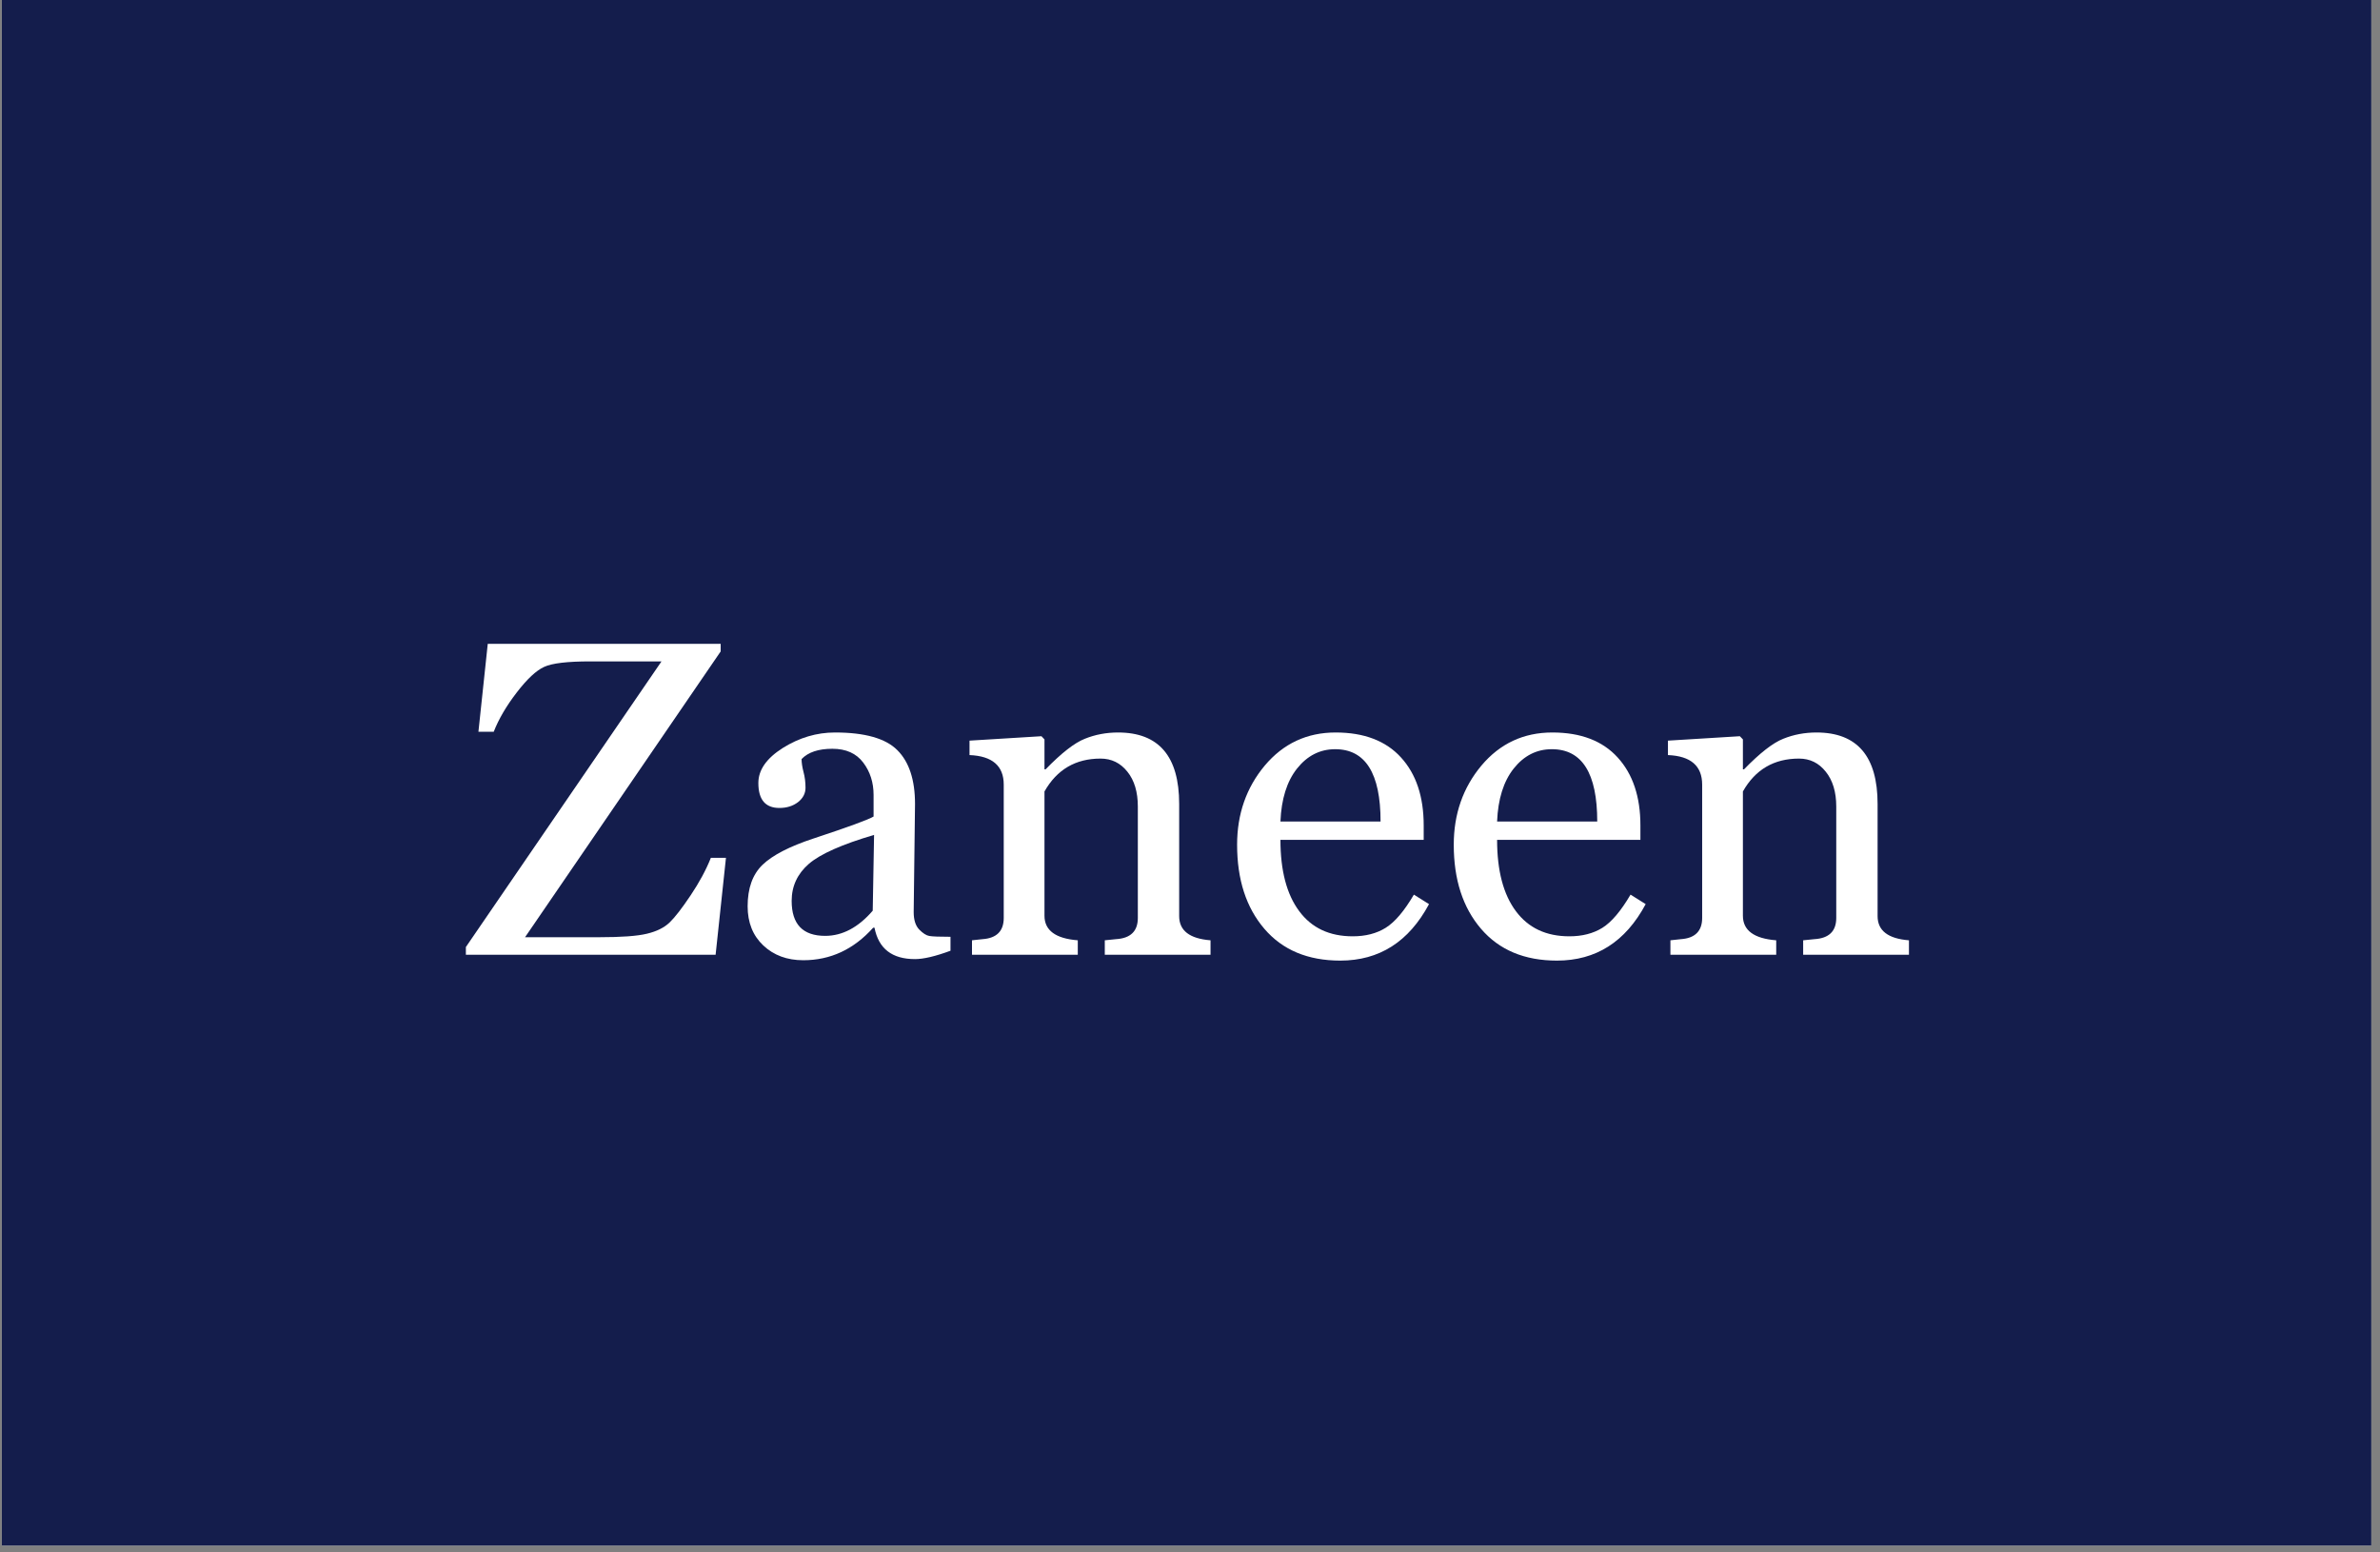
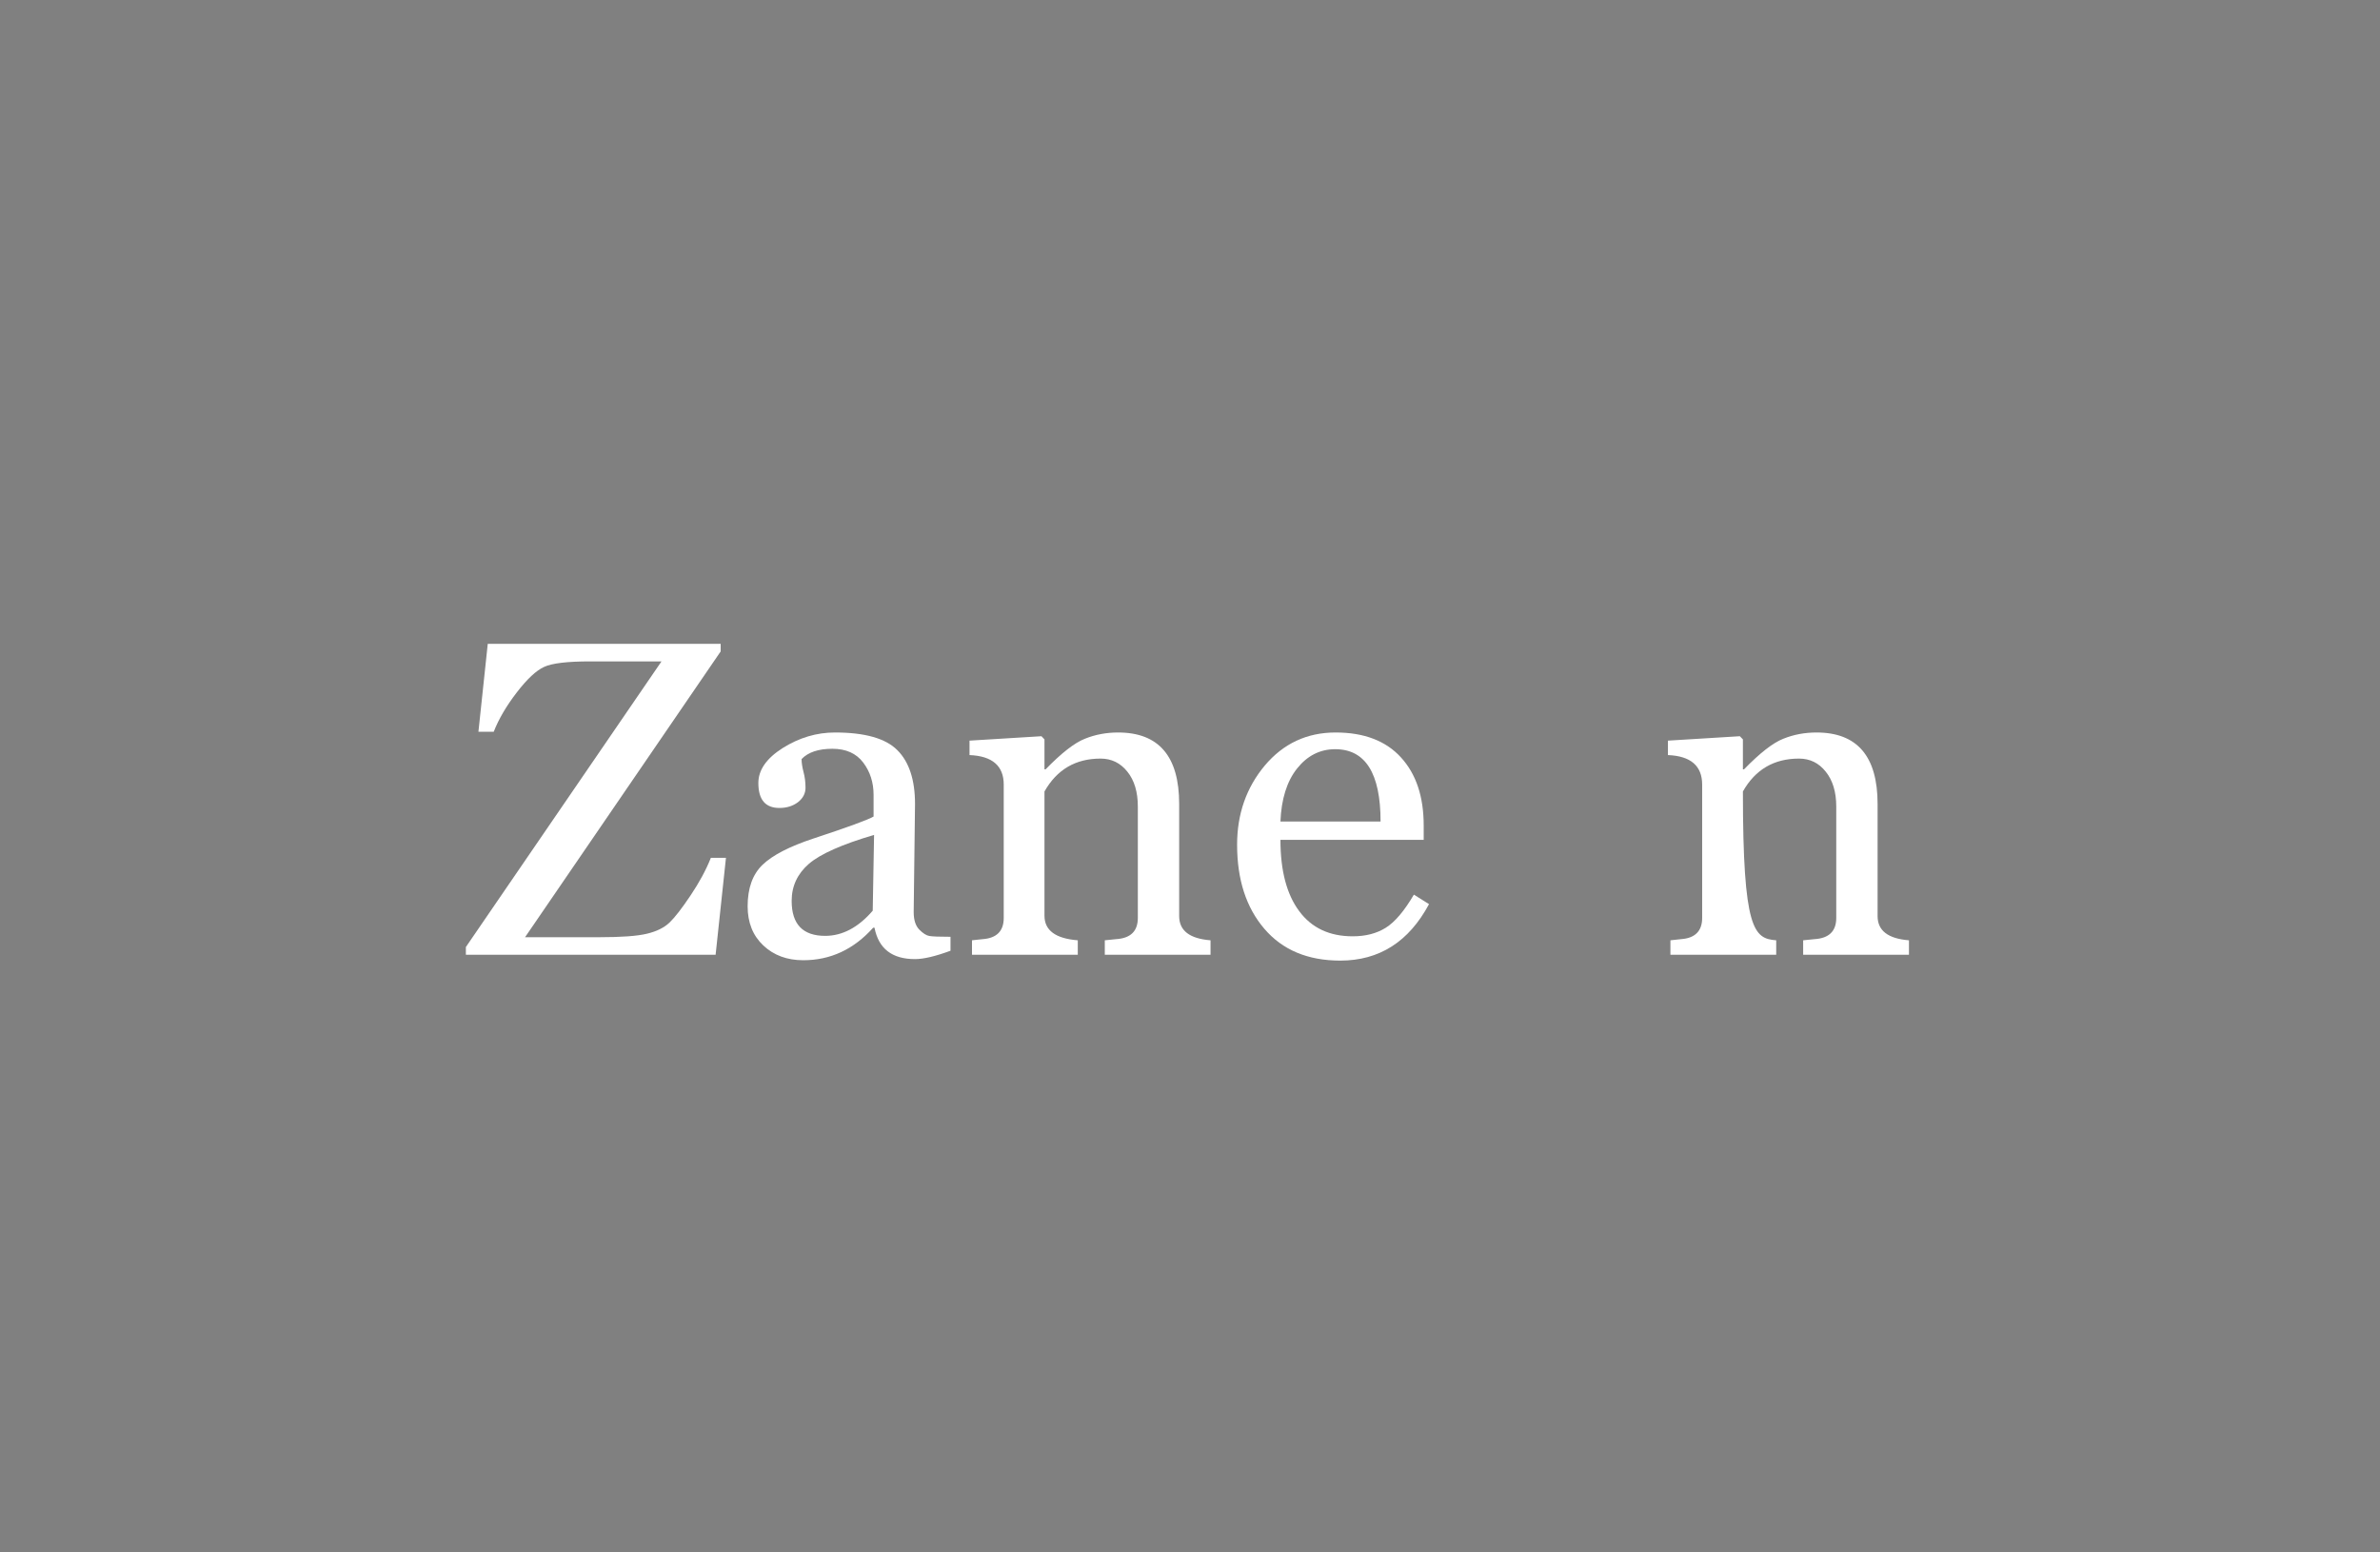
<svg xmlns="http://www.w3.org/2000/svg" width="230" zoomAndPan="magnify" viewBox="0 0 172.5 112.5" height="150" preserveAspectRatio="xMidYMid meet" version="1.0">
  <rect x="0" y="0" width="172.5" height="112.5" fill="#808080" stroke="none" />
  <defs>
    <clipPath id="f1d2ccf65c">
-       <path d="M 0.133 0 L 171.871 0 L 171.871 112.004 L 0.133 112.004 Z M 0.133 0 " clip-rule="nonzero" />
-     </clipPath>
+       </clipPath>
  </defs>
  <g clip-path="url(#f1d2ccf65c)">
    <path fill="#ffffff" d="M 0.133 0 L 171.871 0 L 171.871 112.004 L 0.133 112.004 Z M 0.133 0 " fill-opacity="1" fill-rule="nonzero" />
    <path fill="#141d4c" d="M 0.133 0 L 171.871 0 L 171.871 112.004 L 0.133 112.004 Z M 0.133 0 " fill-opacity="1" fill-rule="nonzero" />
  </g>
  <path fill="#ffffff" d="M 51.867 69.188 L 33.766 69.188 L 33.766 68.629 L 47.945 47.93 L 42.773 47.93 C 41.121 47.93 40.008 48.062 39.438 48.328 C 38.863 48.59 38.199 49.211 37.449 50.188 C 36.699 51.16 36.148 52.105 35.785 53.027 L 34.676 53.027 L 35.352 46.66 L 52.234 46.66 L 52.234 47.207 L 38.055 67.918 L 43.422 67.918 C 45.027 67.918 46.188 67.836 46.891 67.664 C 47.594 67.496 48.137 67.227 48.527 66.855 C 48.914 66.484 49.422 65.828 50.051 64.891 C 50.68 63.953 51.172 63.047 51.523 62.164 L 52.617 62.164 Z M 51.867 69.188 " fill-opacity="1" fill-rule="nonzero" />
  <path fill="#ffffff" d="M 68.891 68.898 C 67.789 69.305 66.93 69.504 66.32 69.504 C 64.656 69.504 63.68 68.75 63.383 67.23 L 63.285 67.23 C 61.879 68.801 60.188 69.586 58.219 69.586 C 57.047 69.586 56.082 69.23 55.324 68.516 C 54.566 67.801 54.188 66.855 54.188 65.676 C 54.188 64.367 54.547 63.367 55.266 62.672 C 55.988 61.977 57.223 61.336 58.98 60.758 C 61.488 59.93 62.938 59.398 63.316 59.172 L 63.316 57.609 C 63.316 56.703 63.066 55.922 62.566 55.262 C 62.062 54.594 61.316 54.262 60.332 54.262 C 59.316 54.262 58.574 54.512 58.098 55.008 C 58.098 55.273 58.145 55.586 58.238 55.945 C 58.336 56.309 58.383 56.688 58.383 57.086 C 58.383 57.5 58.199 57.848 57.836 58.133 C 57.469 58.41 57.023 58.551 56.492 58.551 C 55.473 58.551 54.965 57.949 54.965 56.742 C 54.965 55.797 55.555 54.953 56.738 54.203 C 57.93 53.457 59.188 53.082 60.52 53.082 C 62.691 53.082 64.199 53.512 65.043 54.367 C 65.895 55.219 66.32 56.52 66.32 58.262 L 66.223 66.094 C 66.223 66.66 66.355 67.082 66.625 67.363 C 66.895 67.637 67.141 67.793 67.359 67.828 C 67.578 67.867 68.09 67.887 68.891 67.887 Z M 63.352 60.504 C 61.043 61.184 59.469 61.879 58.629 62.598 C 57.797 63.32 57.379 64.215 57.379 65.285 C 57.379 66.977 58.188 67.82 59.809 67.82 C 61.055 67.82 62.207 67.211 63.254 65.996 Z M 63.352 60.504 " fill-opacity="1" fill-rule="nonzero" />
  <path fill="#ffffff" d="M 80.074 69.188 L 80.074 68.141 L 80.883 68.059 C 81.941 67.996 82.469 67.484 82.469 66.52 L 82.469 58.449 C 82.469 57.395 82.219 56.551 81.711 55.922 C 81.207 55.289 80.559 54.973 79.77 54.973 C 77.957 54.973 76.605 55.766 75.703 57.355 L 75.703 66.363 C 75.703 67.422 76.508 68.016 78.117 68.141 L 78.117 69.188 L 70.449 69.188 L 70.449 68.141 L 71.211 68.059 C 72.238 67.988 72.75 67.473 72.75 66.52 L 72.75 56.863 C 72.75 55.5 71.922 54.785 70.27 54.719 L 70.27 53.672 L 75.484 53.352 L 75.703 53.582 L 75.703 55.75 L 75.785 55.75 C 76.934 54.57 77.883 53.828 78.633 53.535 C 79.379 53.234 80.18 53.082 81.039 53.082 C 83.988 53.082 85.465 54.809 85.465 58.262 L 85.465 66.387 C 85.465 67.441 86.223 68.023 87.738 68.141 L 87.738 69.188 Z M 80.074 69.188 " fill-opacity="1" fill-rule="nonzero" />
  <path fill="#ffffff" d="M 103.574 65.52 C 102.109 68.25 99.969 69.613 97.141 69.613 C 94.789 69.613 92.953 68.844 91.637 67.305 C 90.32 65.766 89.664 63.738 89.664 61.215 C 89.664 58.992 90.332 57.082 91.668 55.48 C 93.012 53.883 94.723 53.082 96.805 53.082 C 98.867 53.082 100.449 53.688 101.543 54.891 C 102.641 56.094 103.188 57.734 103.188 59.816 L 103.188 60.863 L 92.805 60.863 C 92.805 63.09 93.258 64.812 94.164 66.027 C 95.066 67.246 96.359 67.852 98.043 67.852 C 98.977 67.852 99.77 67.648 100.43 67.238 C 101.098 66.824 101.777 66.023 102.477 64.832 Z M 100.062 59.531 C 100.062 56.043 98.965 54.293 96.773 54.293 C 95.672 54.293 94.75 54.762 94.008 55.695 C 93.273 56.621 92.871 57.902 92.805 59.531 Z M 100.062 59.531 " fill-opacity="1" fill-rule="nonzero" />
-   <path fill="#ffffff" d="M 119.277 65.52 C 117.816 68.25 115.672 69.613 112.848 69.613 C 110.492 69.613 108.66 68.844 107.34 67.305 C 106.023 65.766 105.367 63.738 105.367 61.215 C 105.367 58.992 106.035 57.082 107.371 55.48 C 108.715 53.883 110.426 53.082 112.512 53.082 C 114.574 53.082 116.152 53.688 117.246 54.891 C 118.344 56.094 118.895 57.734 118.895 59.816 L 118.895 60.863 L 108.508 60.863 C 108.508 63.09 108.961 64.812 109.867 66.027 C 110.773 67.246 112.062 67.852 113.746 67.852 C 114.68 67.852 115.473 67.648 116.137 67.238 C 116.801 66.824 117.48 66.023 118.18 64.832 Z M 115.766 59.531 C 115.766 56.043 114.672 54.293 112.477 54.293 C 111.375 54.293 110.453 54.762 109.711 55.695 C 108.977 56.621 108.574 57.902 108.508 59.531 Z M 115.766 59.531 " fill-opacity="1" fill-rule="nonzero" />
-   <path fill="#ffffff" d="M 130.691 69.188 L 130.691 68.141 L 131.504 68.059 C 132.562 67.996 133.09 67.484 133.09 66.52 L 133.09 58.449 C 133.09 57.395 132.836 56.551 132.328 55.922 C 131.828 55.289 131.18 54.973 130.391 54.973 C 128.578 54.973 127.223 55.766 126.324 57.355 L 126.324 66.363 C 126.324 67.422 127.129 68.016 128.738 68.141 L 128.738 69.188 L 121.07 69.188 L 121.07 68.141 L 121.832 68.059 C 122.855 67.988 123.371 67.473 123.371 66.52 L 123.371 56.863 C 123.371 55.5 122.543 54.785 120.891 54.719 L 120.891 53.672 L 126.102 53.352 L 126.324 53.582 L 126.324 55.75 L 126.406 55.75 C 127.555 54.57 128.504 53.828 129.254 53.535 C 130 53.234 130.801 53.082 131.66 53.082 C 134.609 53.082 136.086 54.809 136.086 58.262 L 136.086 66.387 C 136.086 67.441 136.844 68.023 138.359 68.141 L 138.359 69.188 Z M 130.691 69.188 " fill-opacity="1" fill-rule="nonzero" />
+   <path fill="#ffffff" d="M 130.691 69.188 L 130.691 68.141 L 131.504 68.059 C 132.562 67.996 133.09 67.484 133.09 66.52 L 133.09 58.449 C 133.09 57.395 132.836 56.551 132.328 55.922 C 131.828 55.289 131.18 54.973 130.391 54.973 C 128.578 54.973 127.223 55.766 126.324 57.355 C 126.324 67.422 127.129 68.016 128.738 68.141 L 128.738 69.188 L 121.07 69.188 L 121.07 68.141 L 121.832 68.059 C 122.855 67.988 123.371 67.473 123.371 66.52 L 123.371 56.863 C 123.371 55.5 122.543 54.785 120.891 54.719 L 120.891 53.672 L 126.102 53.352 L 126.324 53.582 L 126.324 55.75 L 126.406 55.75 C 127.555 54.57 128.504 53.828 129.254 53.535 C 130 53.234 130.801 53.082 131.66 53.082 C 134.609 53.082 136.086 54.809 136.086 58.262 L 136.086 66.387 C 136.086 67.441 136.844 68.023 138.359 68.141 L 138.359 69.188 Z M 130.691 69.188 " fill-opacity="1" fill-rule="nonzero" />
</svg>